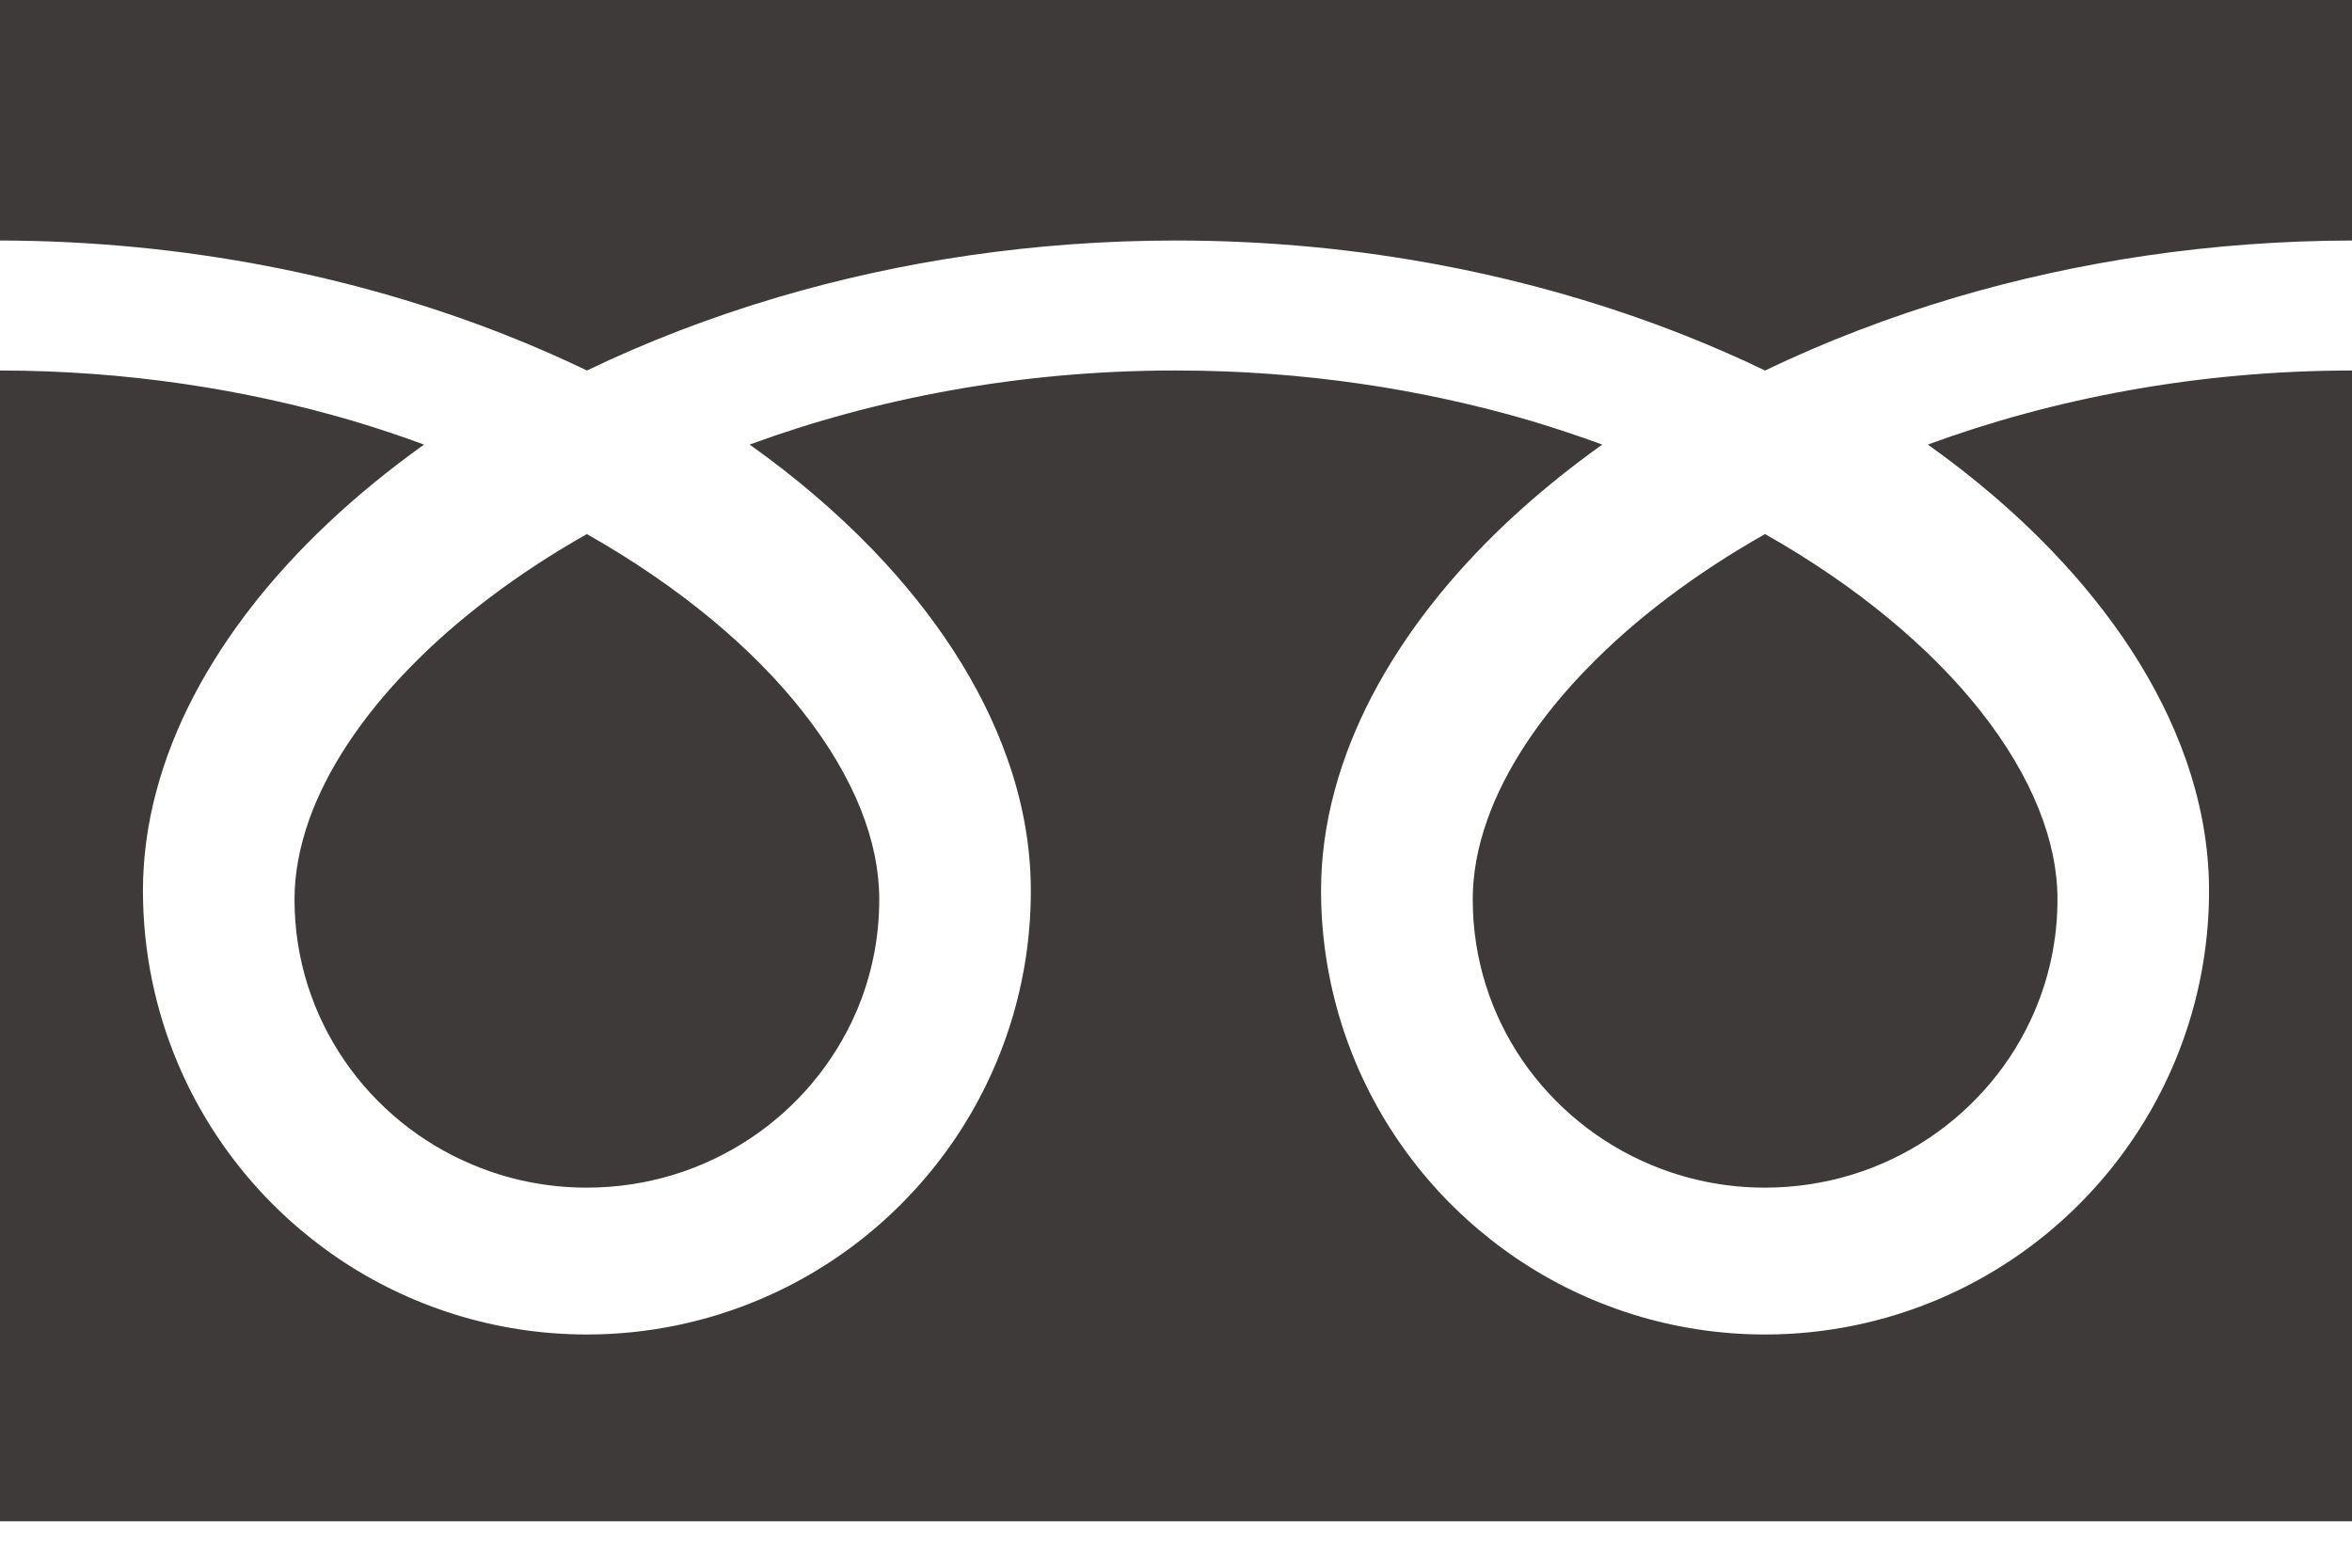
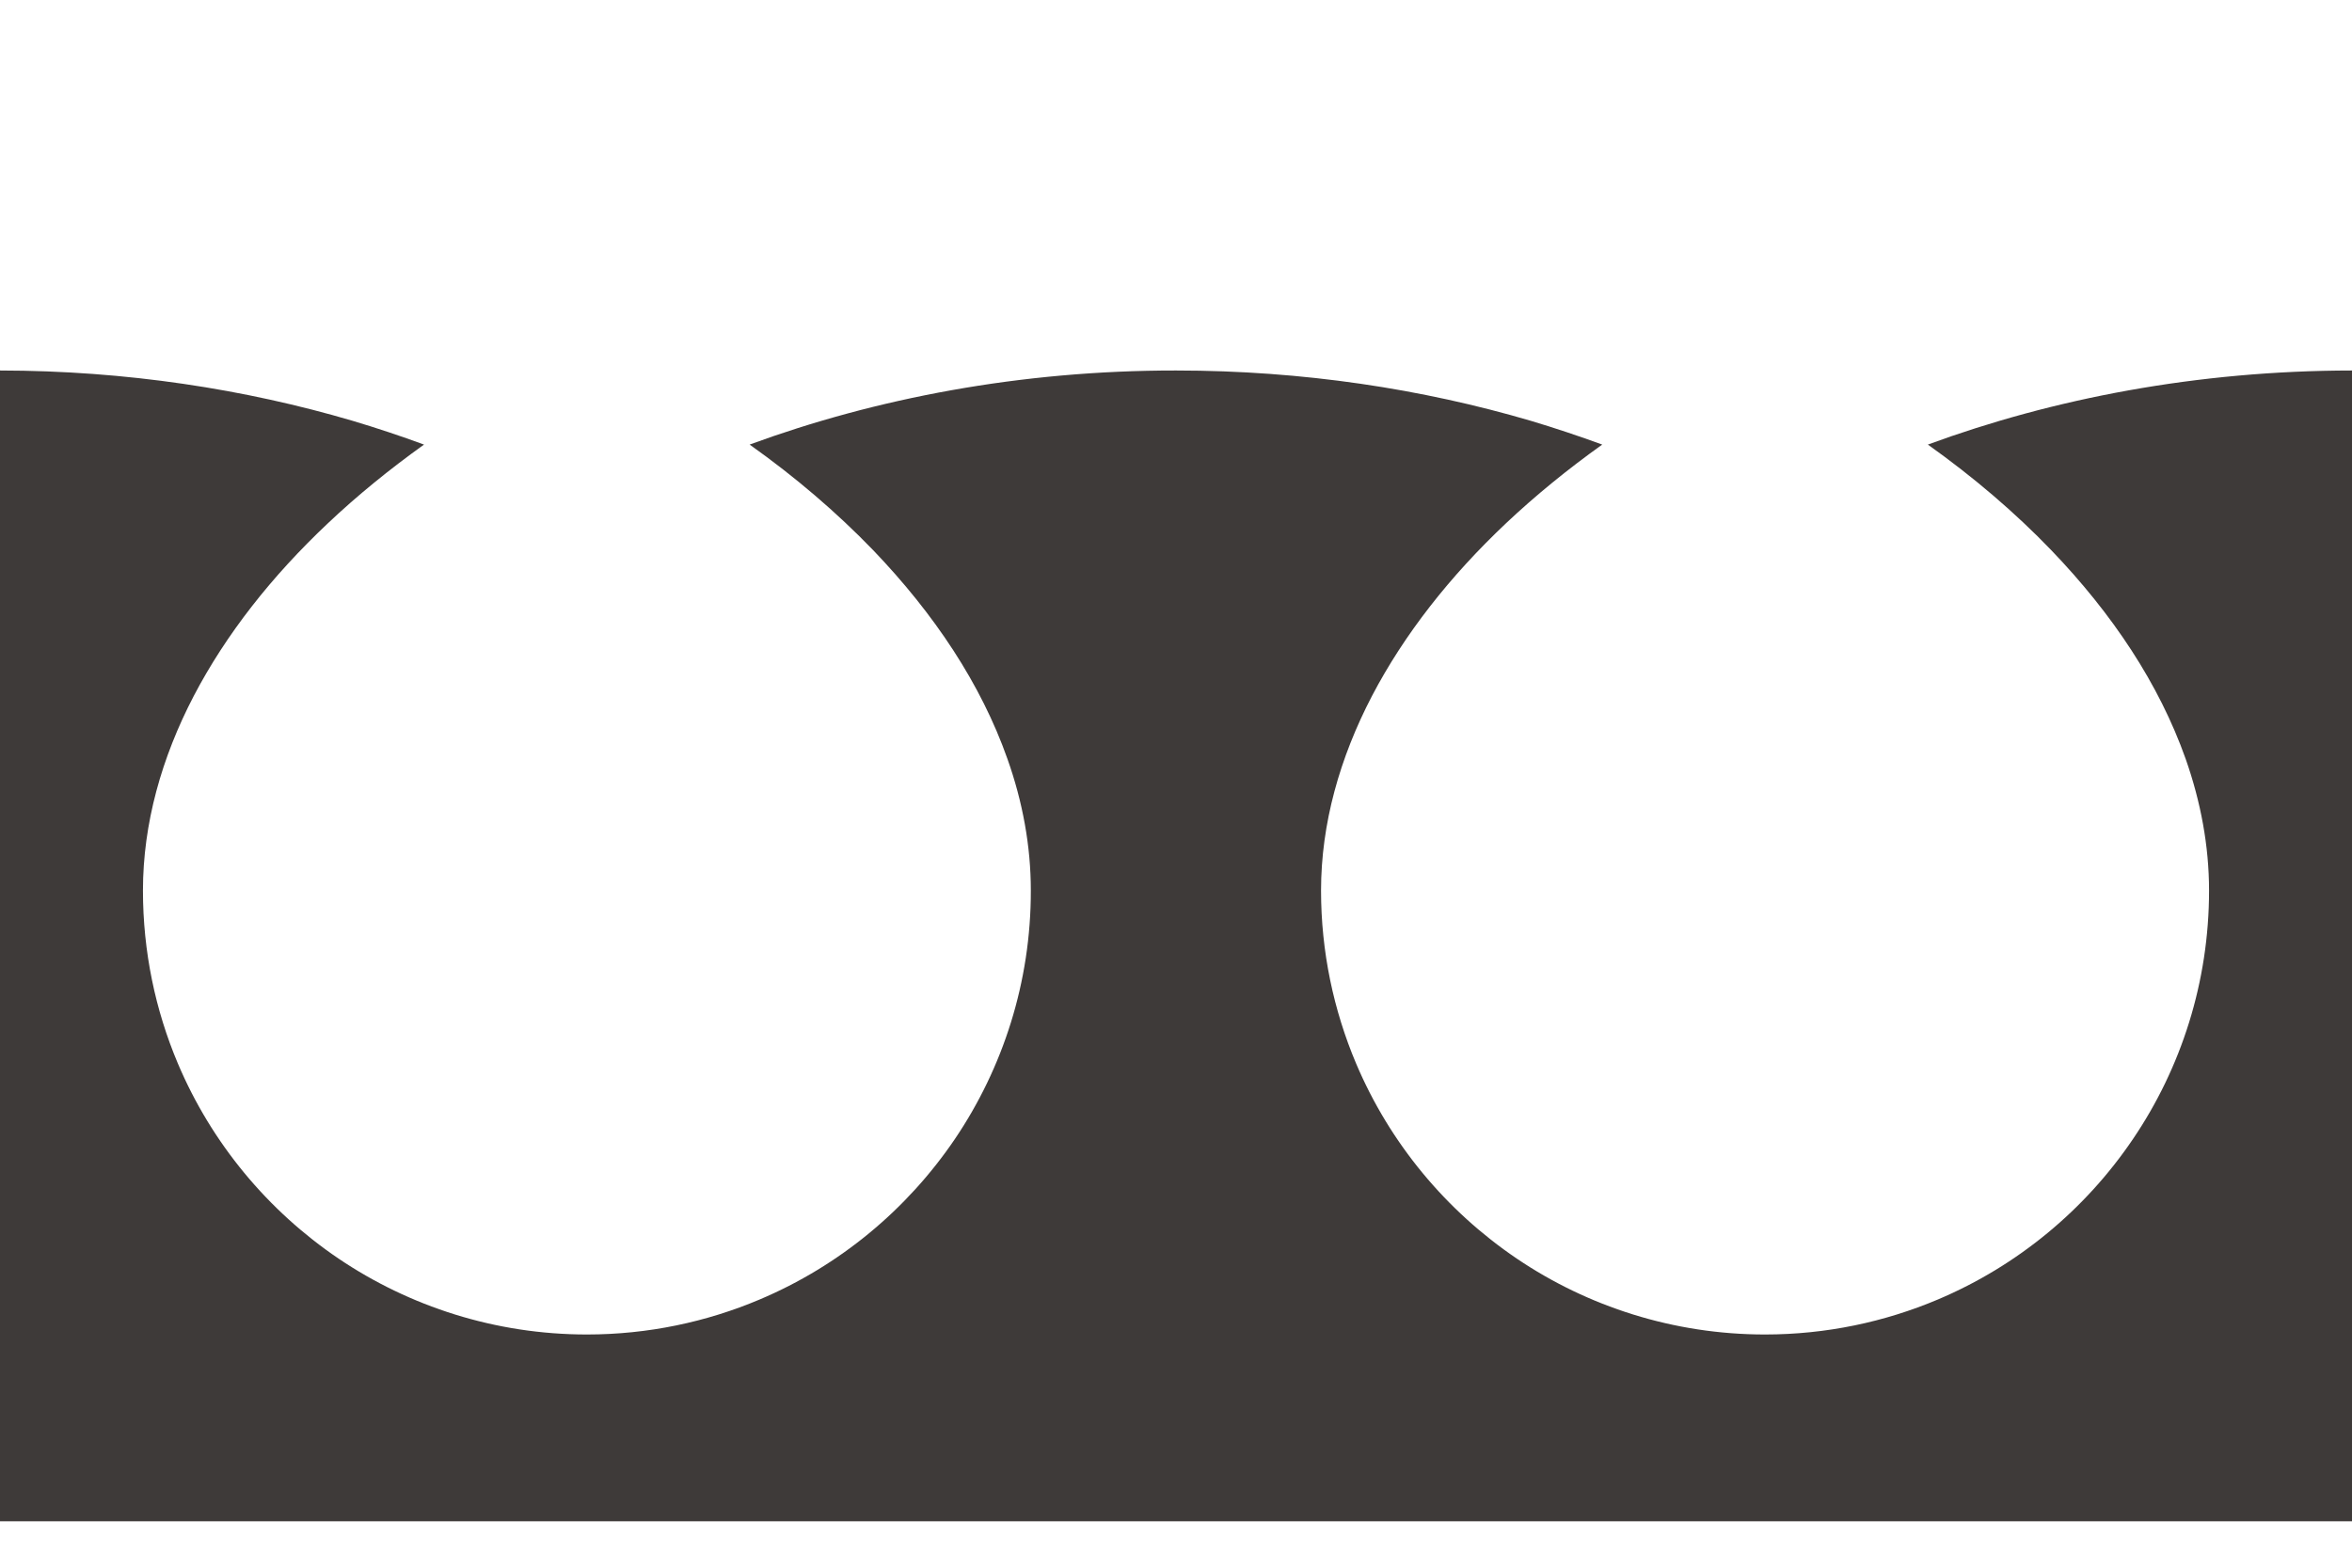
<svg xmlns="http://www.w3.org/2000/svg" width="18" height="12" viewBox="0 0 18 12" fill="none">
-   <path d="M0 0V1.841C1.417 1.844 2.734 2.116 3.872 2.565C4.085 2.649 4.292 2.74 4.492 2.836C4.947 2.617 5.437 2.428 5.957 2.274C6.889 1.999 7.916 1.841 9 1.841C10.423 1.841 11.746 2.114 12.888 2.565C13.101 2.649 13.308 2.74 13.508 2.836C13.964 2.617 14.454 2.428 14.974 2.274C15.901 2.001 16.922 1.843 18 1.841V0H0Z" fill="#3E3A39" />
  <path d="M15.698 4.211C16.168 4.7 16.524 5.236 16.727 5.809C16.842 6.136 16.906 6.475 16.906 6.817C16.906 7.518 16.692 8.175 16.325 8.717C15.959 9.259 15.441 9.689 14.831 9.947C14.424 10.119 13.976 10.215 13.508 10.215C12.807 10.215 12.149 10 11.608 9.634C11.066 9.267 10.636 8.75 10.378 8.14C10.206 7.733 10.11 7.284 10.11 6.817C10.11 6.304 10.254 5.799 10.5 5.327C10.747 4.855 11.096 4.411 11.526 4.005C11.75 3.794 11.996 3.593 12.262 3.403C12.084 3.338 11.902 3.277 11.715 3.221C10.888 2.978 9.971 2.836 9 2.836C7.809 2.835 6.699 3.05 5.737 3.403C6.089 3.653 6.405 3.924 6.682 4.211C7.151 4.7 7.508 5.236 7.71 5.809C7.826 6.136 7.889 6.475 7.889 6.817C7.89 7.518 7.675 8.175 7.309 8.717C6.942 9.259 6.425 9.689 5.814 9.947C5.408 10.119 4.959 10.215 4.492 10.215C3.79 10.215 3.133 10 2.591 9.634C2.049 9.267 1.619 8.75 1.361 8.14C1.189 7.733 1.094 7.284 1.094 6.817C1.094 6.304 1.237 5.799 1.483 5.327C1.73 4.855 2.079 4.411 2.51 4.005C2.733 3.794 2.98 3.593 3.245 3.403C3.068 3.338 2.886 3.277 2.698 3.221C1.876 2.979 0.965 2.837 0 2.836V11.645H18V2.836C16.815 2.837 15.711 3.051 14.754 3.403C15.105 3.653 15.422 3.924 15.698 4.211Z" fill="#3E3A39" />
-   <path d="M11.271 6.885C11.271 7.343 11.411 7.765 11.652 8.118C11.894 8.47 12.237 8.751 12.637 8.917C12.905 9.029 13.198 9.091 13.508 9.091C13.974 9.09 14.401 8.952 14.759 8.714C15.116 8.476 15.401 8.138 15.57 7.743C15.683 7.479 15.746 7.191 15.746 6.885C15.746 6.666 15.7 6.434 15.602 6.191C15.505 5.948 15.356 5.695 15.157 5.443C14.777 4.961 14.213 4.487 13.508 4.088C12.967 4.394 12.509 4.744 12.154 5.109C11.776 5.495 11.517 5.897 11.384 6.271C11.307 6.486 11.271 6.69 11.271 6.885Z" fill="#3E3A39" />
-   <path d="M2.254 6.885C2.254 7.343 2.395 7.765 2.636 8.118C2.877 8.47 3.22 8.751 3.621 8.917C3.888 9.029 4.181 9.091 4.492 9.091C4.957 9.09 5.384 8.952 5.742 8.714C6.1 8.476 6.384 8.138 6.554 7.743C6.667 7.479 6.729 7.191 6.729 6.885C6.729 6.666 6.683 6.434 6.586 6.191C6.488 5.948 6.34 5.695 6.14 5.443C5.761 4.961 5.196 4.487 4.491 4.088C3.951 4.394 3.493 4.744 3.138 5.109C2.76 5.495 2.501 5.897 2.367 6.271C2.291 6.486 2.254 6.69 2.254 6.885Z" fill="#3E3A39" />
</svg>